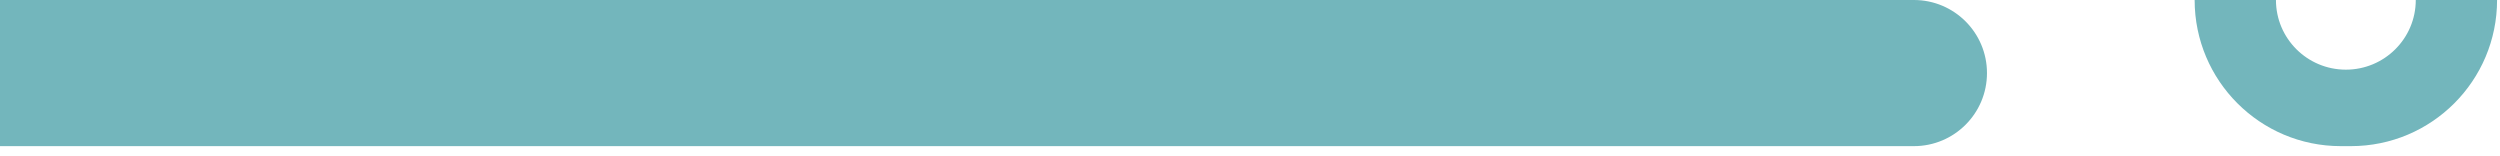
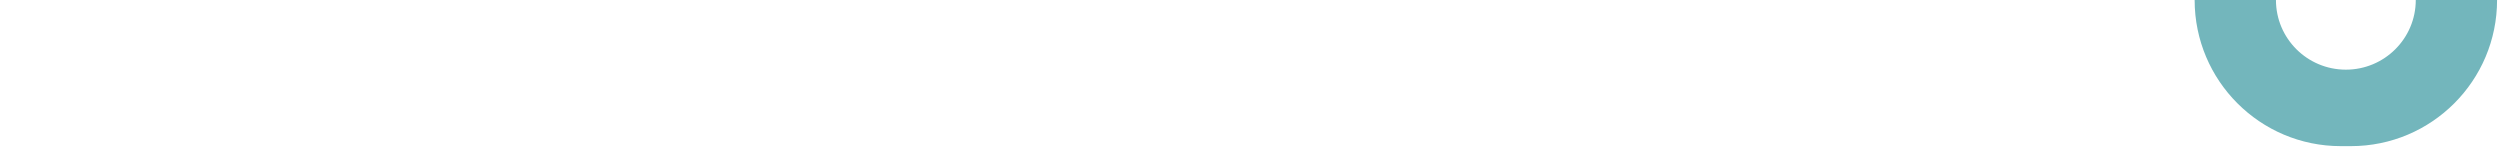
<svg xmlns="http://www.w3.org/2000/svg" width="192" height="12" viewBox="0 0 192 12" fill="none">
-   <path d="M0 0L146.988 0C150.087 0 152.6 2.512 152.6 5.611V5.611C152.6 8.711 150.087 11.223 146.988 11.223L0 11.223L0 0Z" fill="#73B6BC" />
  <path fill-rule="evenodd" clip-rule="evenodd" d="M180.162 5.35C183.128 5.35 185.531 2.955 185.531 -2.96951e-06L191.775 1.6312e-10C191.775 6.198 186.751 11.223 180.553 11.223L179.771 11.223C173.573 11.223 168.548 6.198 168.548 3.04971e-06L174.793 -1.09194e-06C174.793 2.955 177.197 5.35 180.162 5.35Z" fill="#73B6BC" />
</svg>